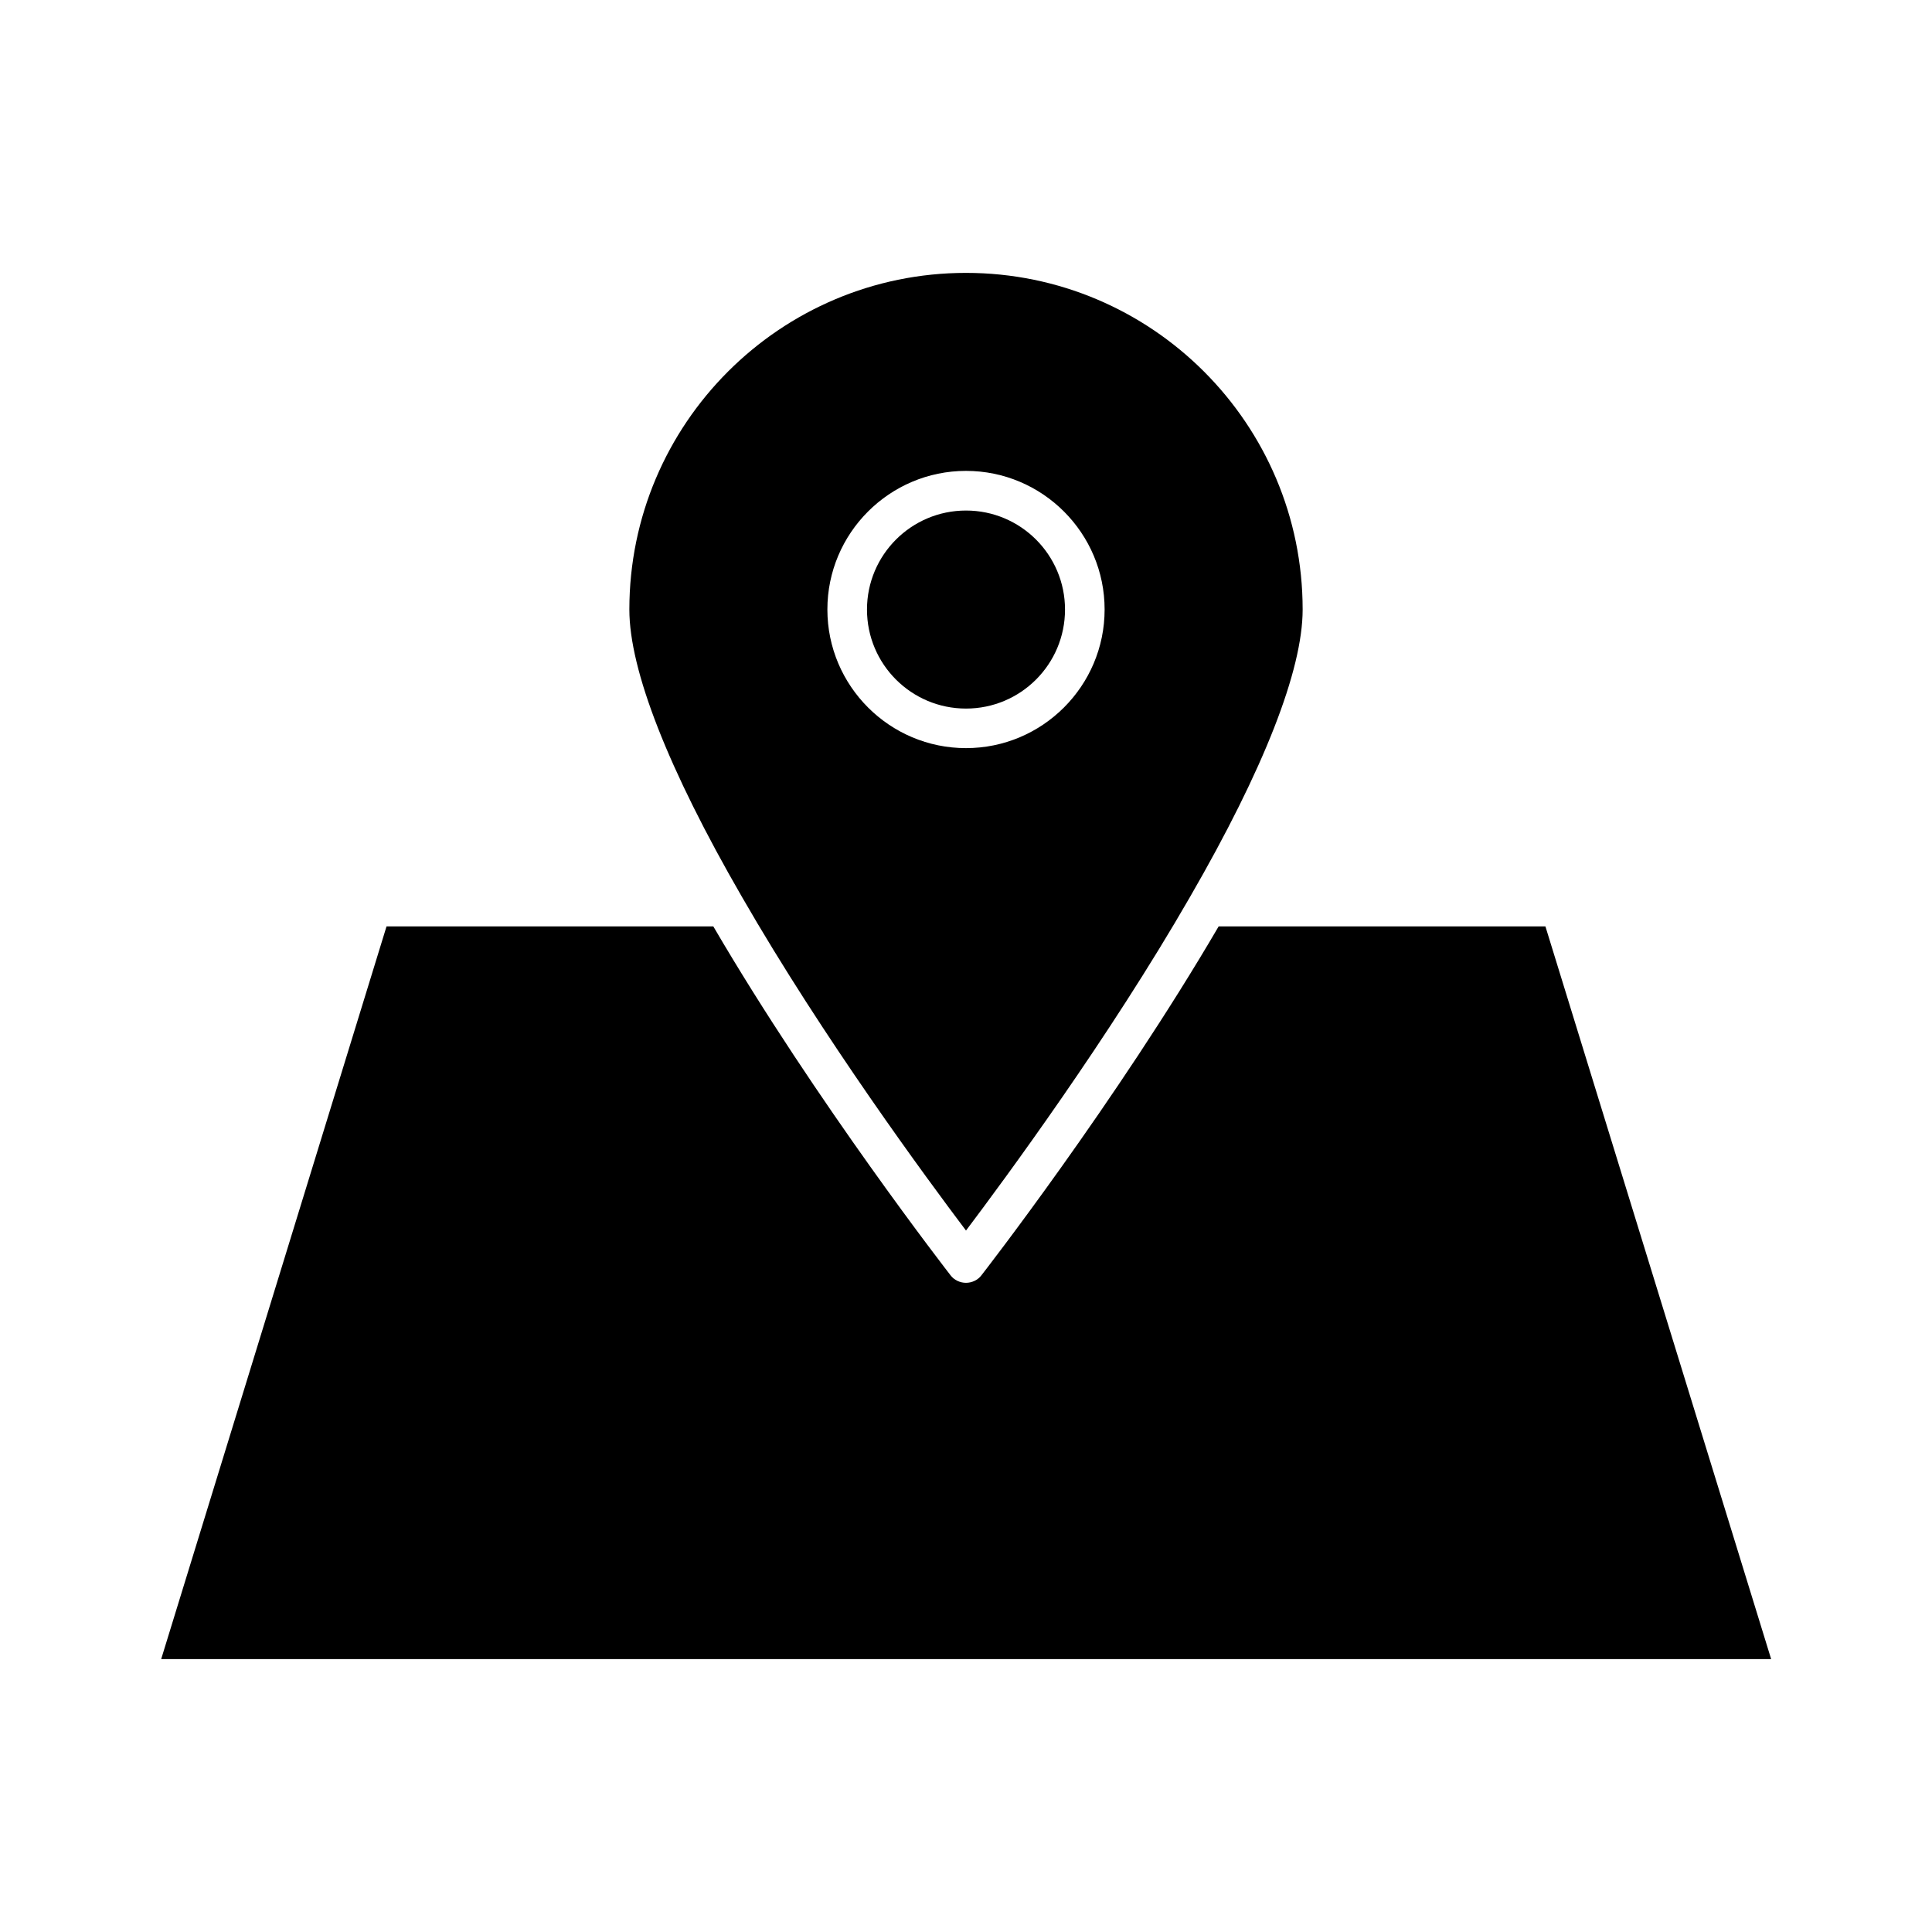
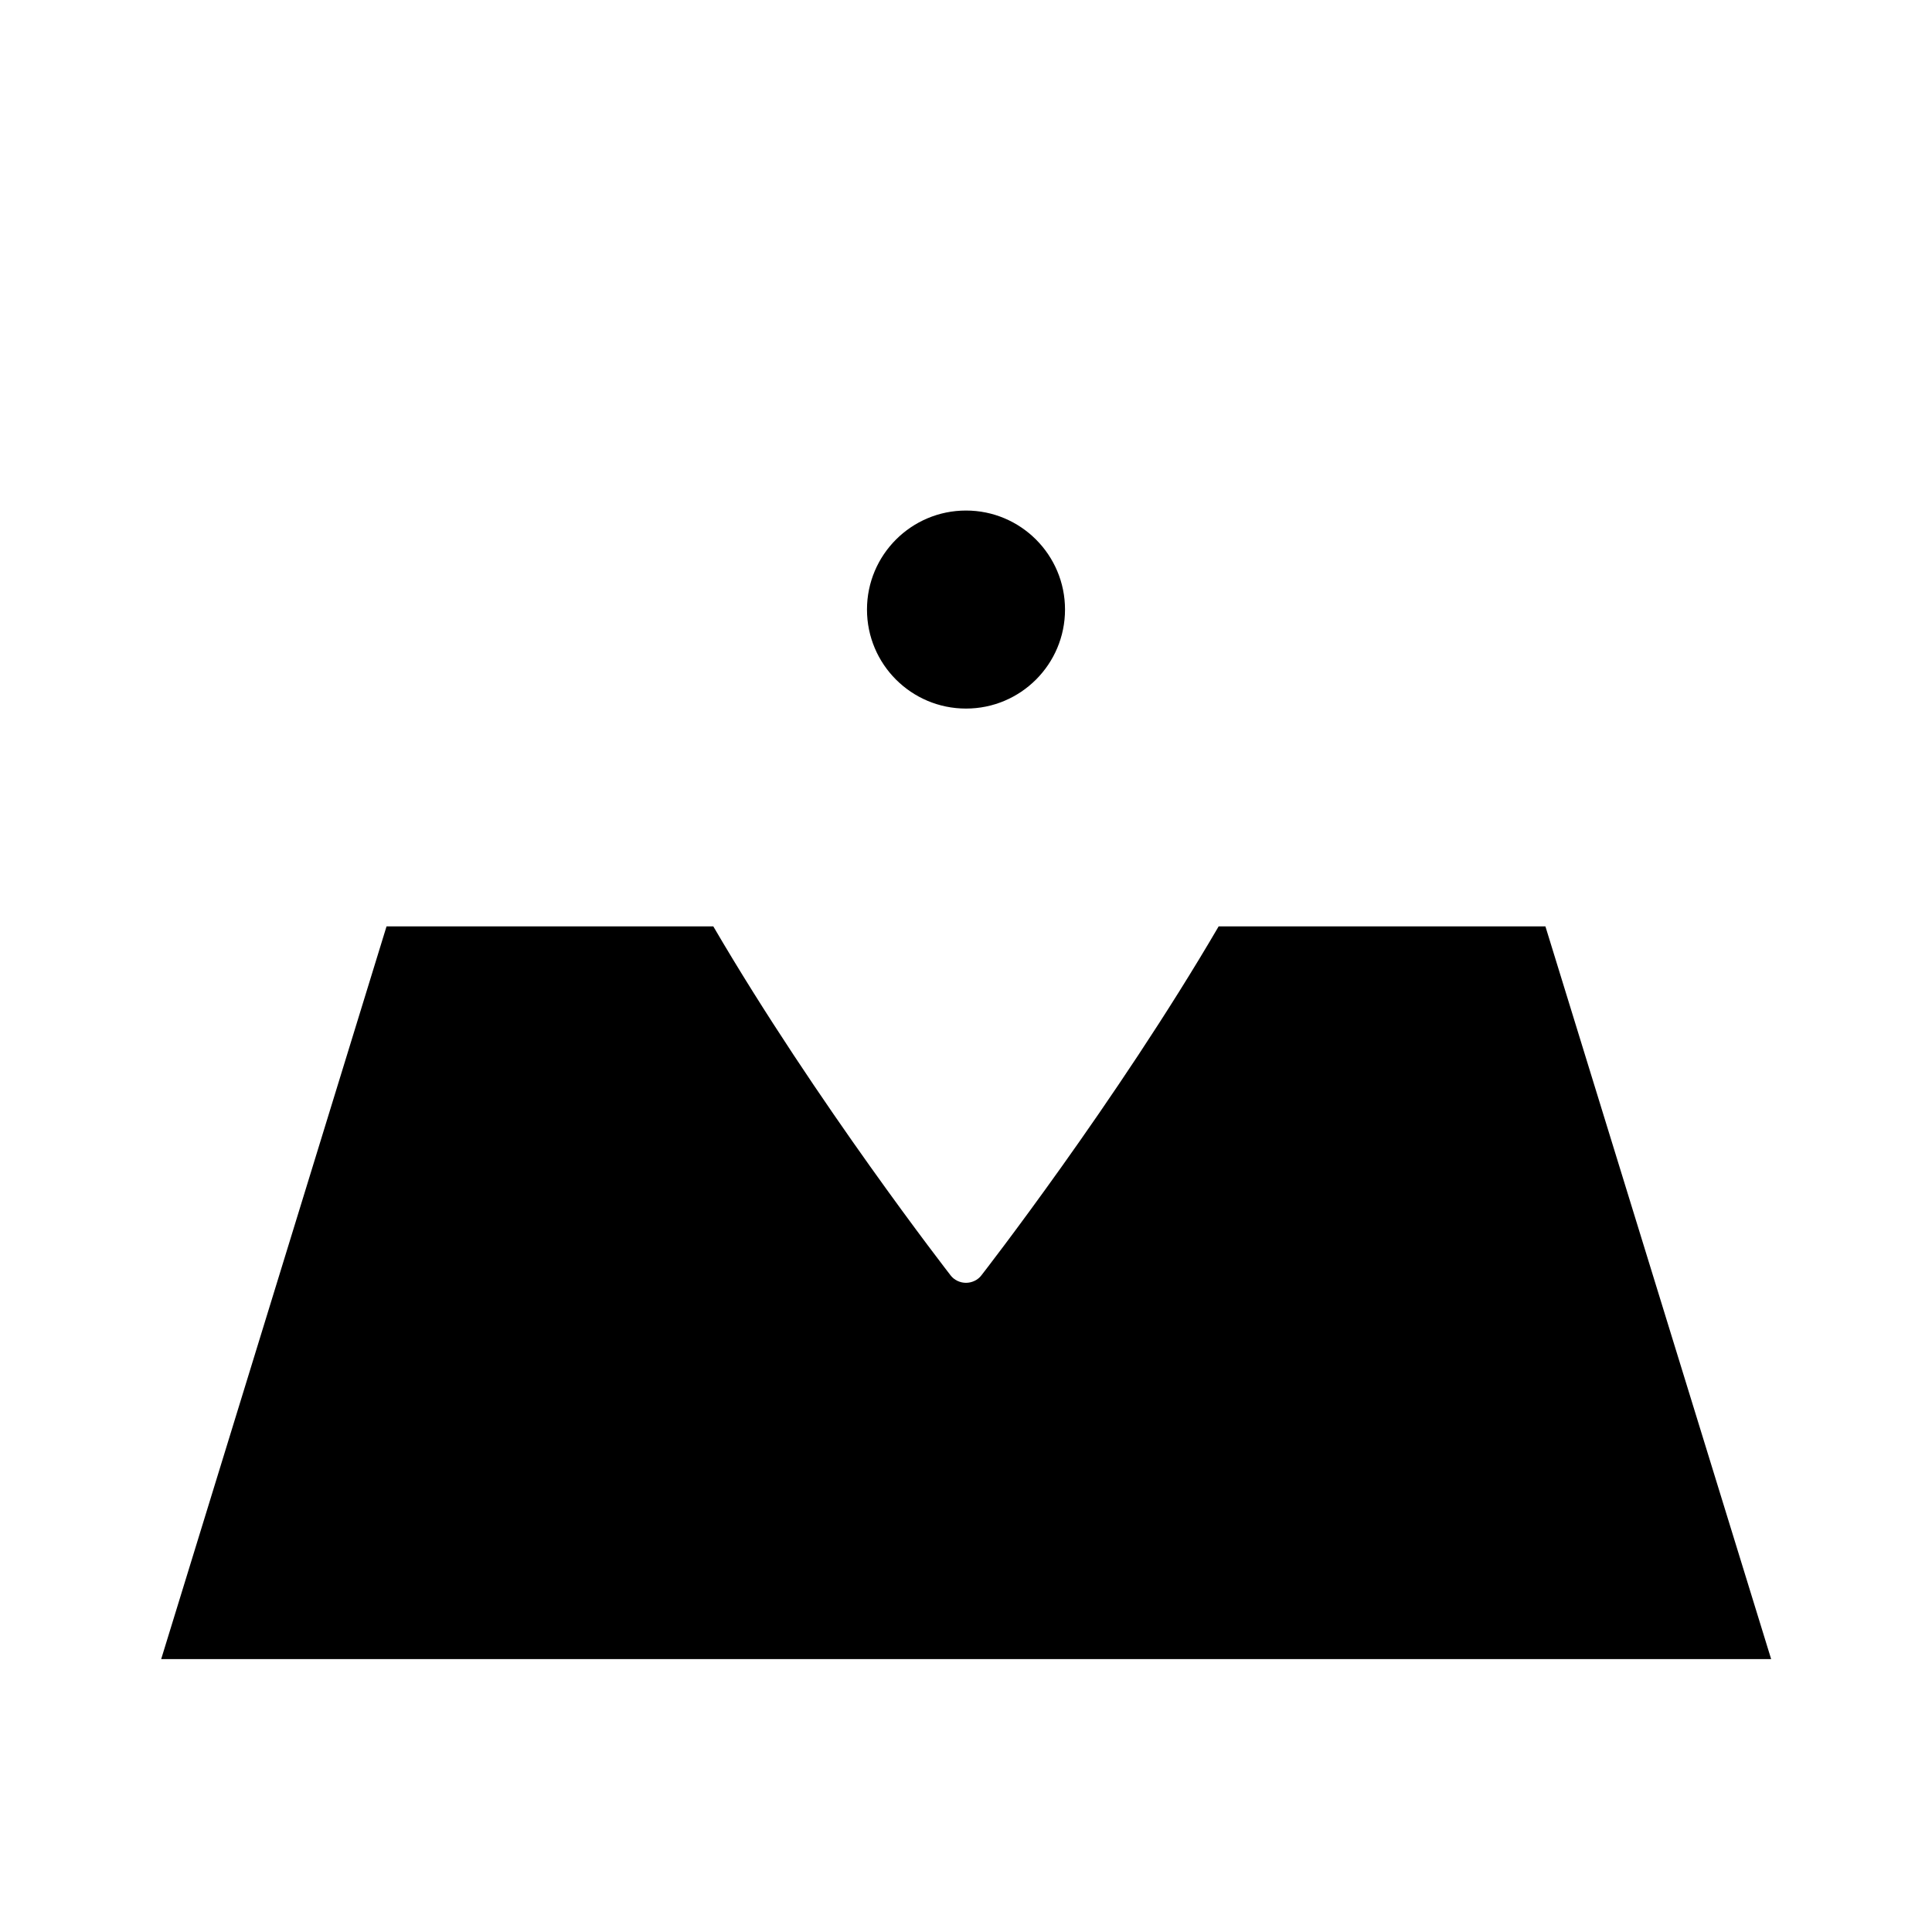
<svg xmlns="http://www.w3.org/2000/svg" fill="#000000" width="800px" height="800px" version="1.1" viewBox="144 144 512 512">
  <g>
    <path d="m426.24 305.54c0 14.492-11.746 26.238-26.238 26.238s-26.242-11.746-26.242-26.238c0-14.492 11.75-26.242 26.242-26.242s26.238 11.75 26.238 26.242" />
    <path d="m553.55 389.5h-86.594c-27.289 46.707-62.453 91.945-62.871 92.469-0.941 1.258-2.516 1.992-4.09 1.992s-3.148-0.734-4.094-1.996c-0.316-0.418-35.582-45.762-62.871-92.469l-86.594 0.004-59.723 194.18h426.66z" />
-     <path d="m400 470.11c10.285-13.645 37.785-50.906 59.406-88.48 19.523-33.797 29.809-60.039 29.809-76.098 0-49.227-39.988-89.215-89.215-89.215s-89.215 39.988-89.215 89.215c0 16.059 10.285 42.301 29.809 76.098 21.617 37.574 49.117 74.836 59.406 88.48zm0-201.32c20.258 0 36.734 16.48 36.734 36.734 0 20.258-16.48 36.734-36.734 36.734-20.258 0-36.734-16.48-36.734-36.734-0.004-20.254 16.477-36.734 36.734-36.734z" />
  </g>
</svg>